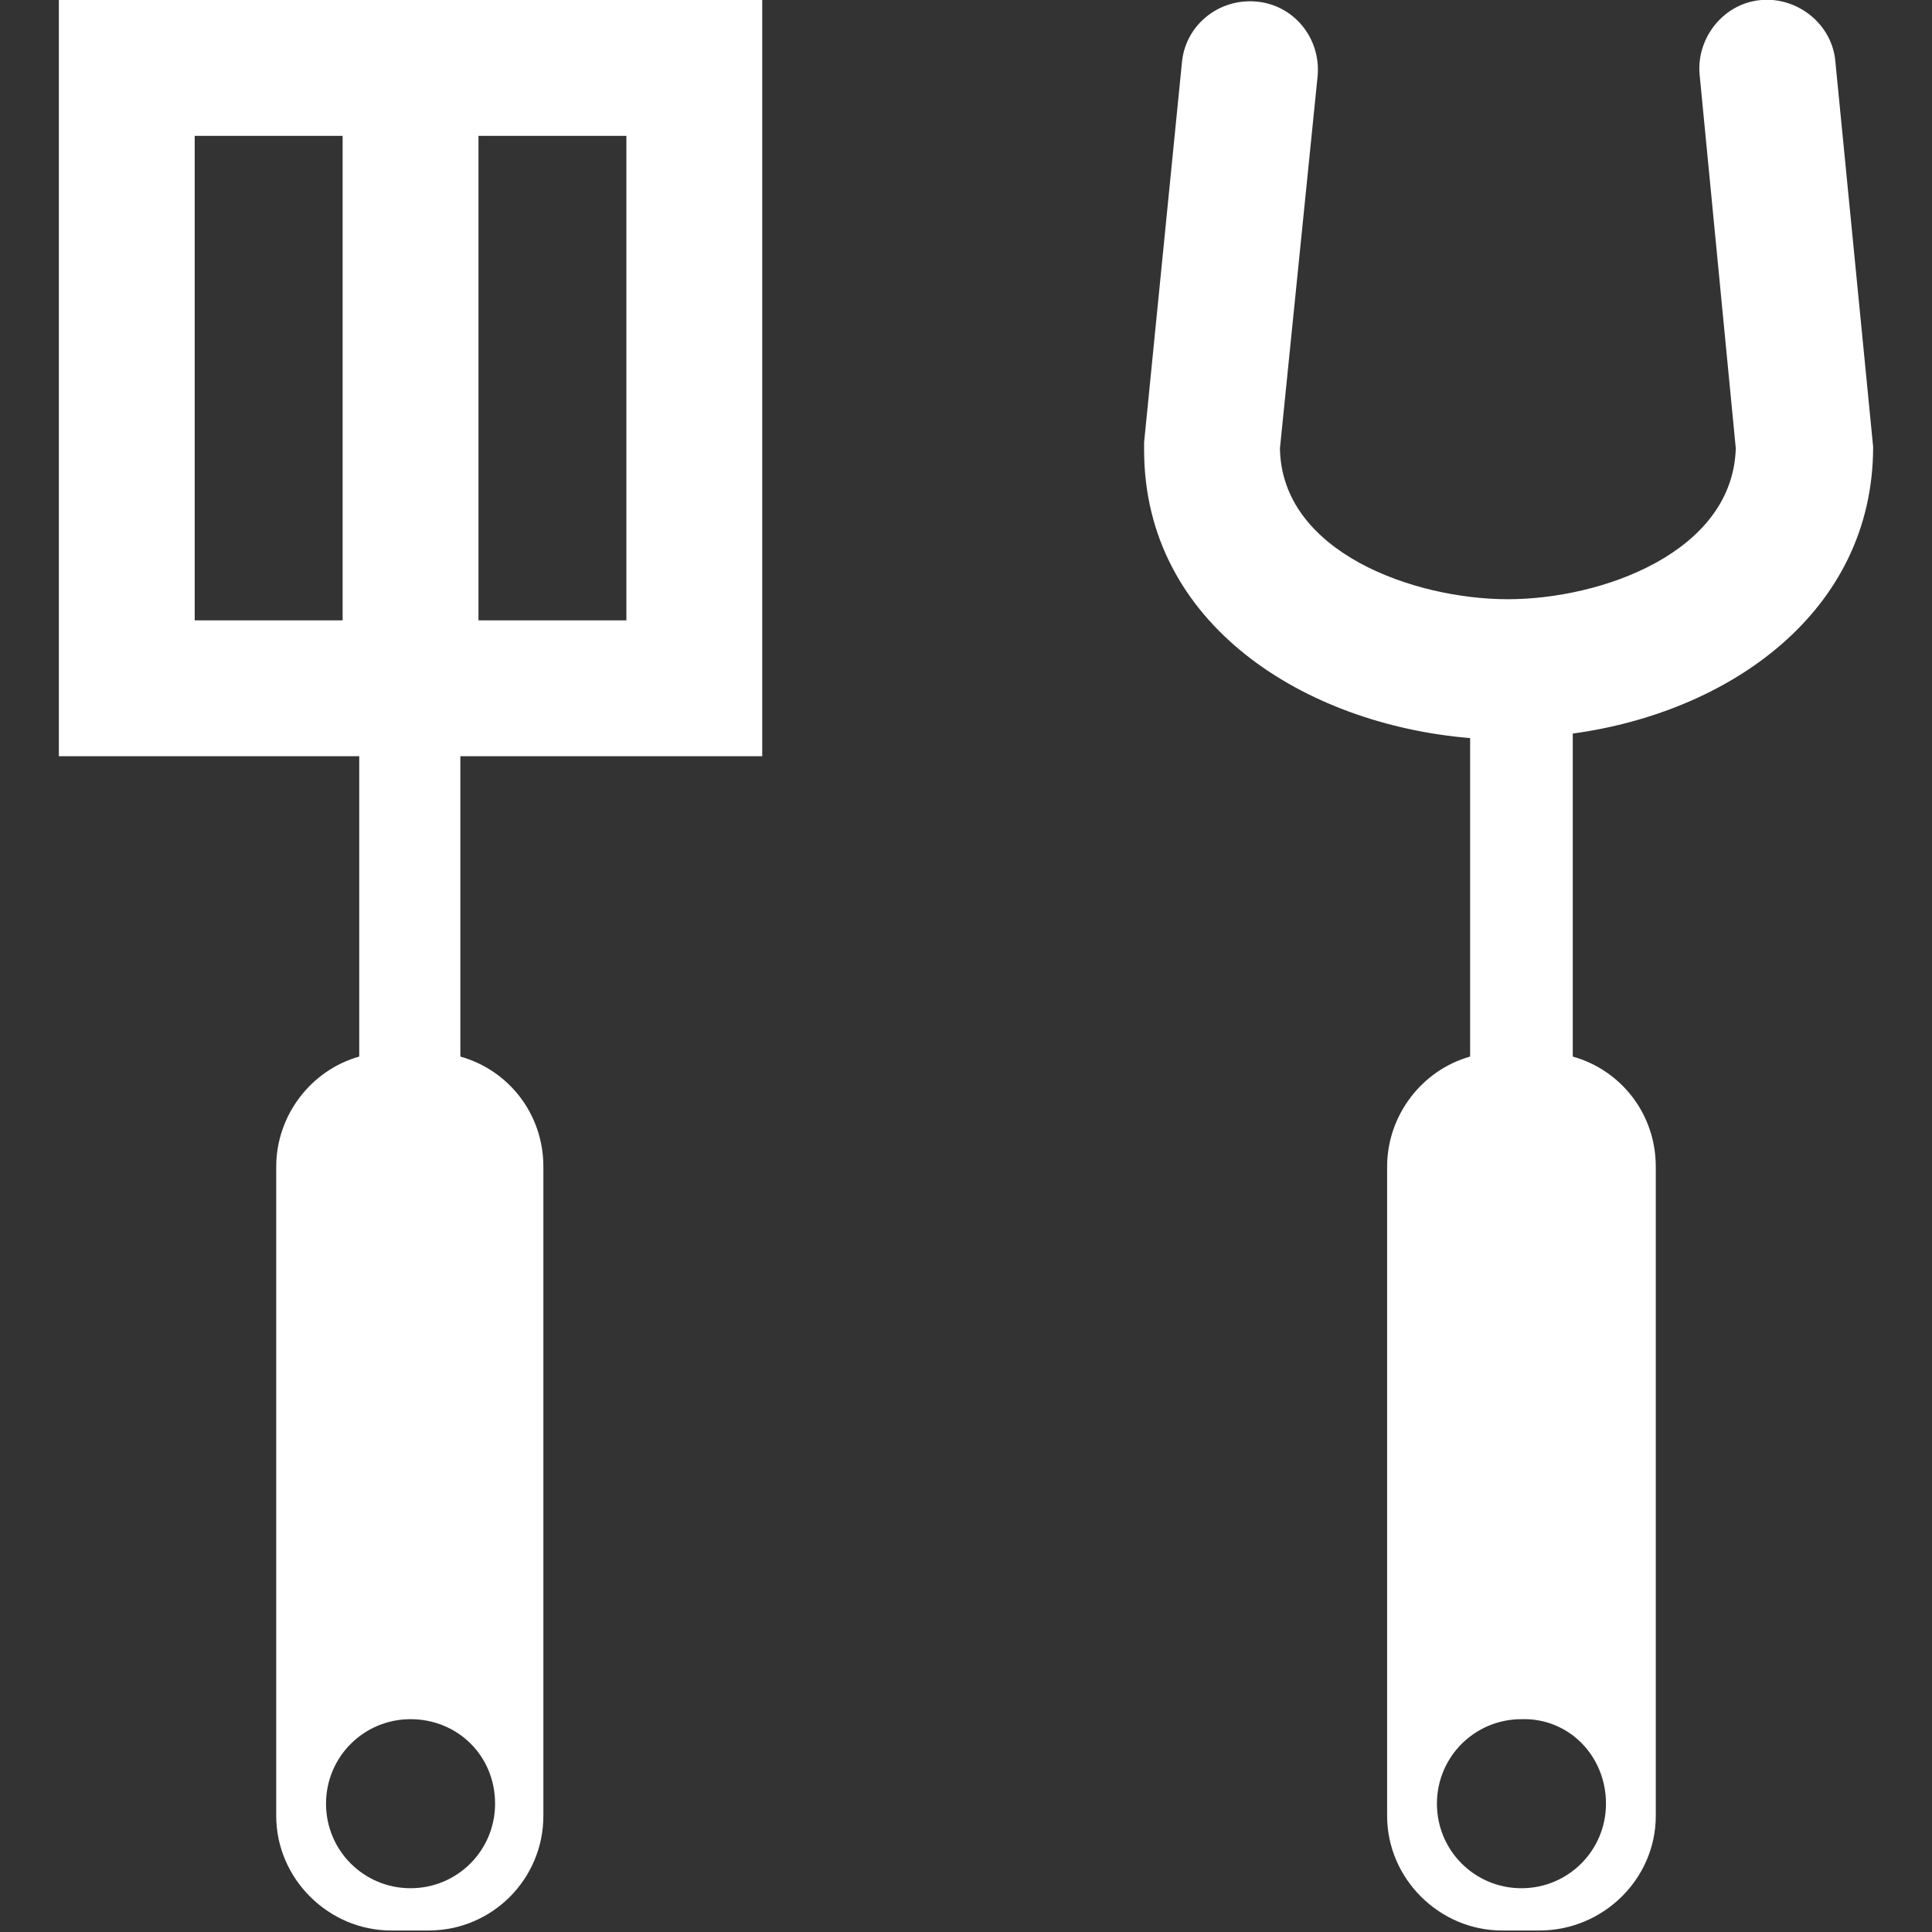
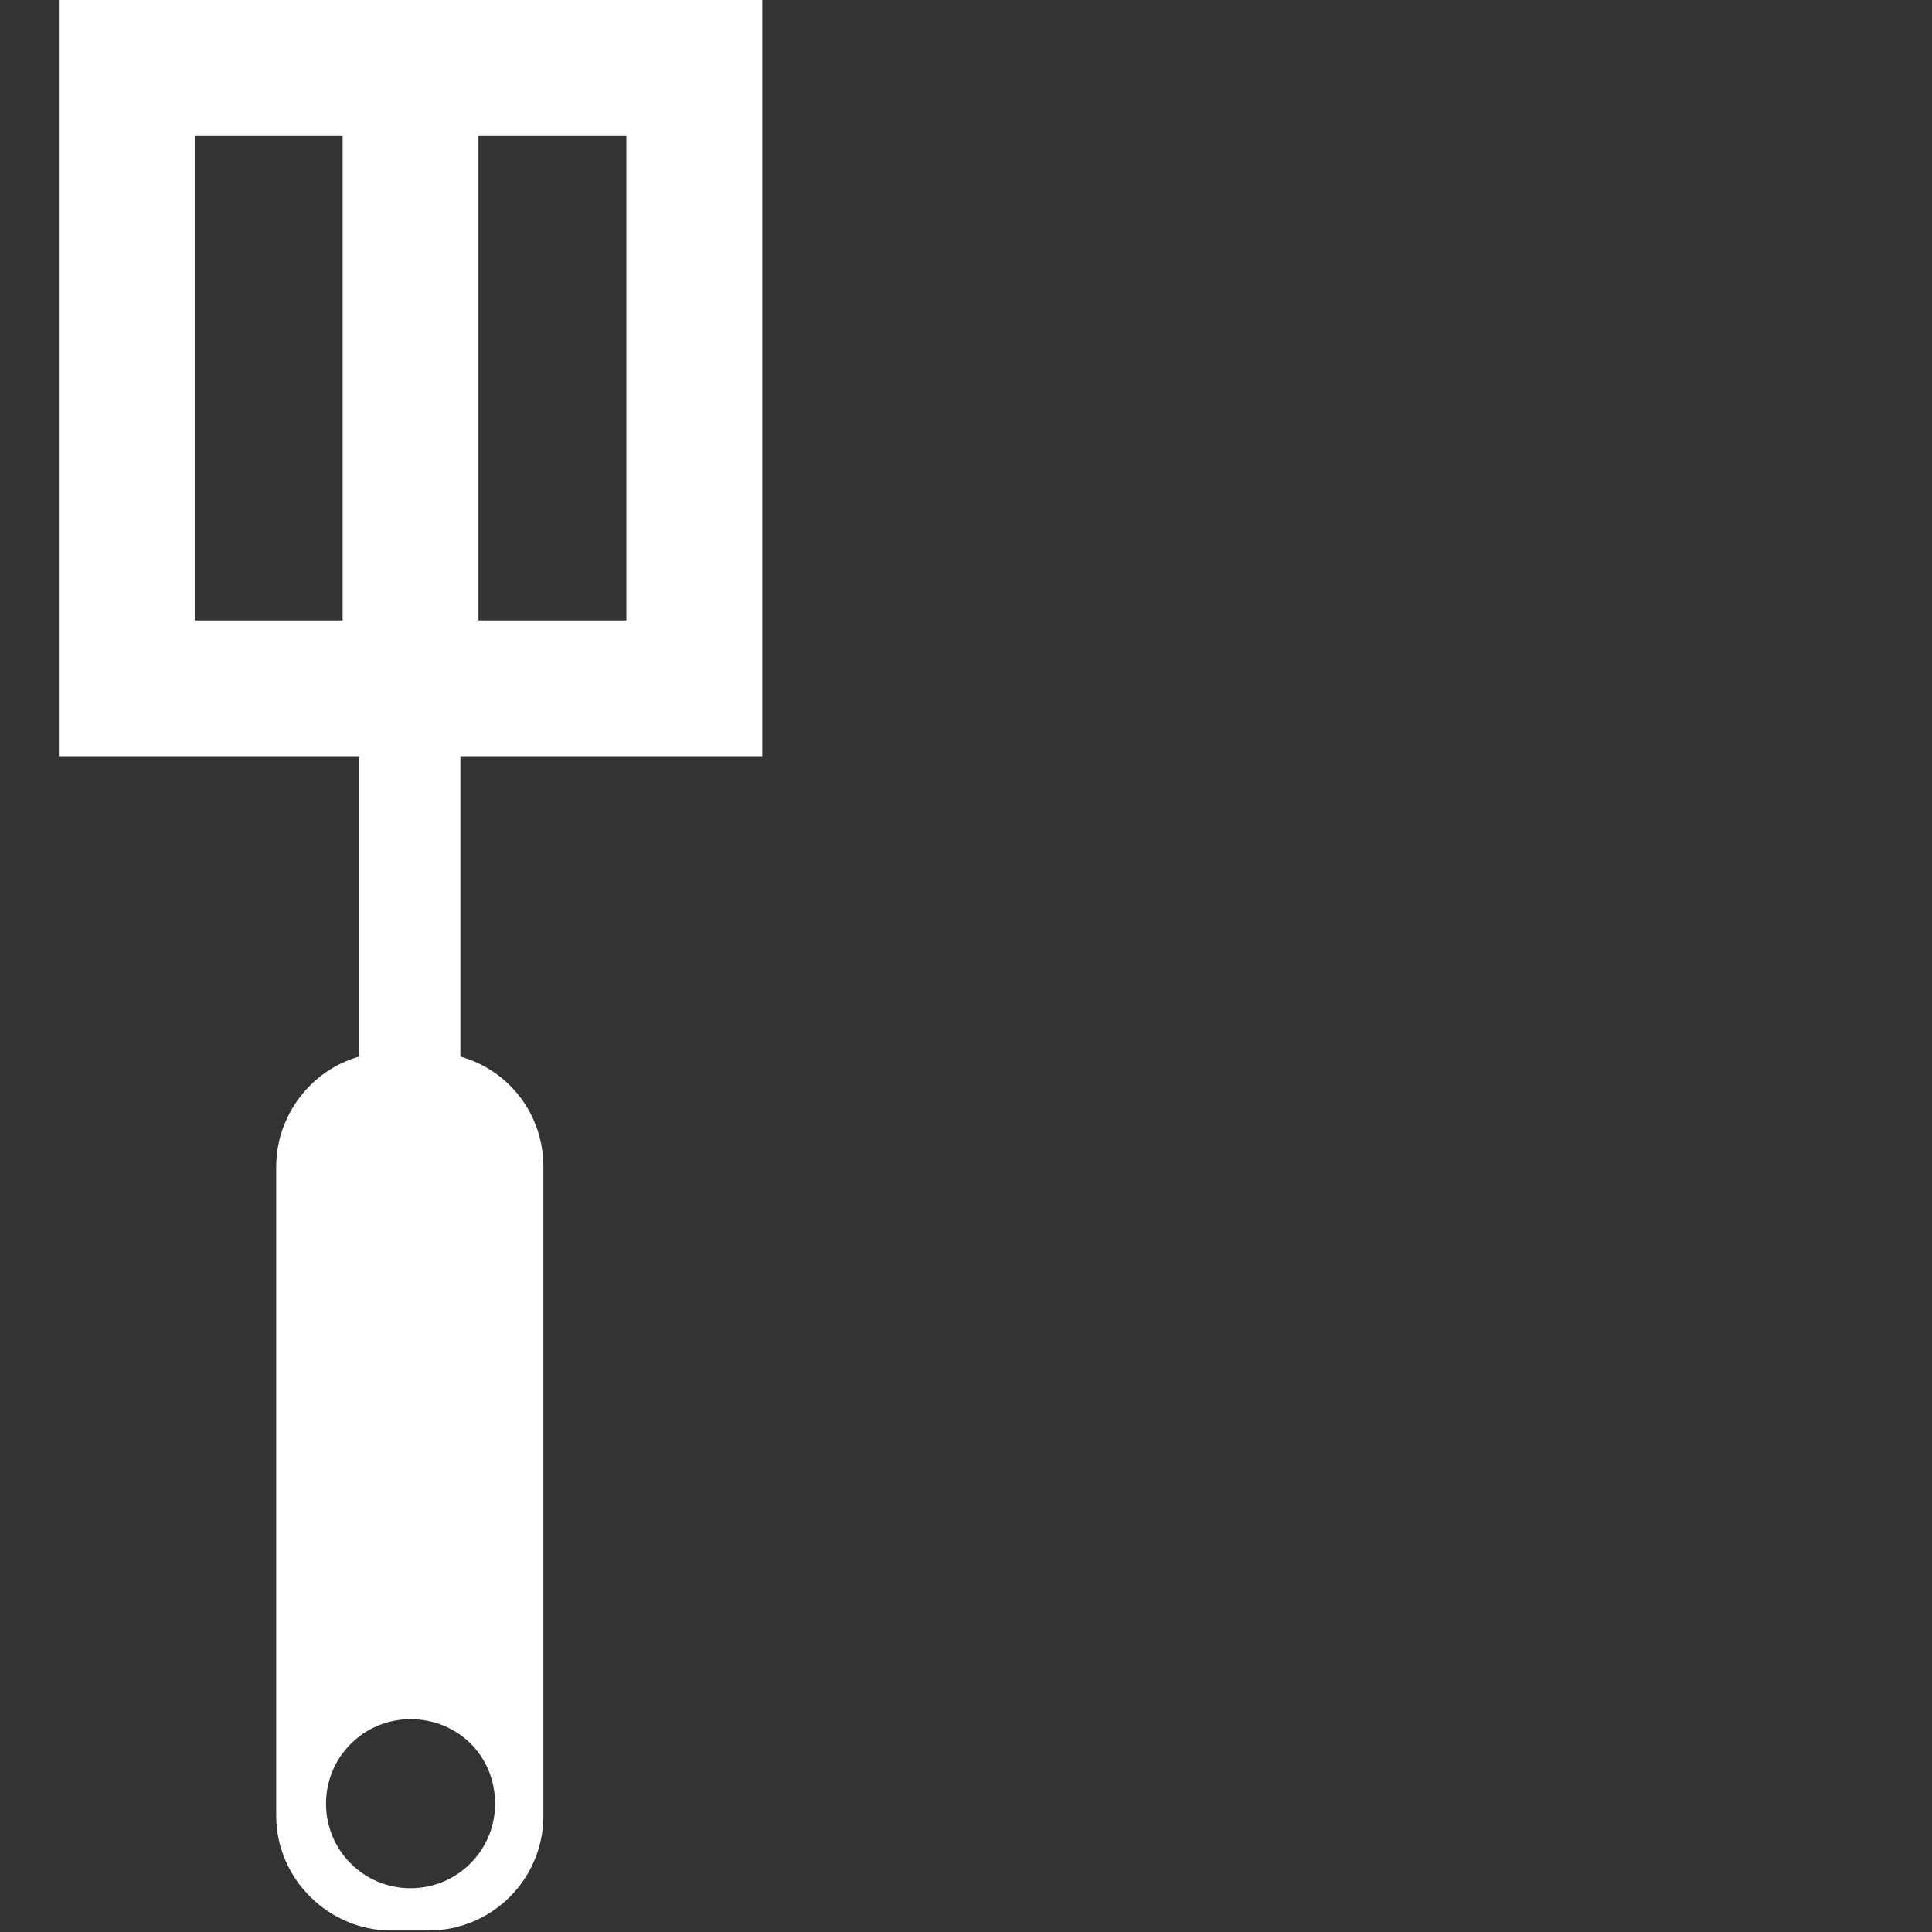
<svg xmlns="http://www.w3.org/2000/svg" id="BBQ" x="0px" y="0px" viewBox="0 0 128 128" style="enable-background:new 0 0 128 128;" xml:space="preserve">
  <rect x="0" y="0" width="128" height="128" fill="#333333" stroke="none" />
  <style type="text/css">	.st0{display:none;}	.st1{display:inline;fill:#191919;}	.st2{display:none;fill:#FFFFFF;}	.st3{fill:#FFFFFF;}</style>
  <g id="row3" class="st0">
    <path id="prawn" class="st1" d="M119,98.1c3.5-7.1,5.4-15,5.4-23.5c0-4.4-0.5-8.6-1.5-12.7l-25.3,8.5l-1.3-3.8l25.5-8.6  c-3.4-10.5-10-19.6-18.7-26.1L85.4,51.4l-3-2.7l17.3-19c-7-4.4-15-7.3-23.7-8.1V19c-28.5,0-51.8-1.9-53.3,7.8  c-5.5-0.9-9.6-5.6-9.6-11.3c0-0.9,0.1-1.8,0.3-2.6C15,12,17,11.4,19,11.4h43.3v-4H19c-1,0-1.9,0.1-2.8,0.3C18.3,5.4,21.3,4,24.6,4  h37.8V0H24.6C17.9,0,12.1,4.3,10,10.4C6.1,13.2,3.6,17.8,3.6,23c0,8.6,7,15.5,15.5,15.5h8.8c8.6,9.8,27,20.1,48.2,20.1v-2.2  c9,4.3,15.2,13.5,15.2,24.1c0,14.7-11.9,26.7-26.7,26.7c-11.2,0-20.8-6.9-24.7-16.7c-0.8-2-14.1-26.6-22-20.7  c-3.7,2.8-2.3,11,3.3,18.4c0.1,0.2,0.3,0.3,0.4,0.5c-5.9,0.2-10.4,2.4-11.1,5.7c-0.9,4.6,5.8,9.6,14.8,11.3c1,0.2,2,0.3,2.9,0.4  c1.7,2.3,3.5,4.5,5.6,6.5l7.8-7.3l2.8,2.9l-7.6,7.1c6.3,5.4,13.9,9.3,22.2,11.3l0.5-13.2l4,0.2L63,127.4c2.7,0.4,5.5,0.6,8.2,0.6  c6.2,0,12.1-1,17.6-3l-5.4-15l3.8-1.3l5.3,14.9c10.4-4.5,19-12.2,24.7-21.9l-20.9-9.1l1.6-3.7L119,98.1z M19,34.4  c-6.3,0-11.5-5.2-11.5-11.5c0-2.1,0.6-4.1,1.6-5.8c0.7,7.4,6.7,13.2,14.1,13.9c0.3,1.1,0.9,2.3,1.6,3.5L19,34.4L19,34.4z   M38.3,32.9c-2.3,0-4.2-1.9-4.2-4.2s1.9-4.2,4.2-4.2s4.2,1.9,4.2,4.2S40.6,32.9,38.3,32.9z" />
    <path id="steak" class="st1" d="M122.6,66.6c-8.3-14.2-34.8-38.8-70.8-44.4c-16.3-2.6-30.7,2.1-40.4,13.1C1,47-2.6,64.2,1.9,80.2  c2.6,9.3,10.8,17.1,22.6,21.3c11.3,4.1,24.5,4.6,36.1,1.4c14.8-4.2,23.4-2.1,39,1.8l3,0.7c3.1,0.7,5.7,1.1,8.1,1.1  c7.3,0,11.4-3.1,13.7-6.1C130.5,92,128.3,76.3,122.6,66.6z M121,98c-3.3,4.4-9.2,5.6-17.6,3.6l-3-0.7c-9.6-2.4-16.9-4.1-24.8-4.1  c-4.9,0-10.1,0.7-16.2,2.4c-4.5,1.3-9.2,1.9-14,2c-0.4,0-0.8,0-1.2,0c-6.4,0-12.7-1.1-18.5-3.2C15.3,94,8,87.2,5.7,79.2  C1.6,64.4,4.9,48.6,14.4,38c8.9-10,22-14.2,36.9-11.8c34.6,5.4,60,28.9,67.9,42.5C124.2,77.2,126.2,91.1,121,98z M52.5,30.5  C50.2,30.2,48,30,45.9,30L14.3,86.3c3,3.1,6.9,5.5,11.4,7.2L60.3,32C57.8,31.4,55.1,30.9,52.5,30.5z M79.8,39.5L47.9,96.8  c4.1-0.2,8.2-0.8,12.2-1.9c2.1-0.6,4-1,5.8-1.3L91,46.2C87.6,43.8,83.8,41.5,79.8,39.5z M114.4,68.4c-3.7-5.3-10.6-12.9-20.2-19.9  L70.8,93c8.9-0.7,16.3,1.3,28,4C128.7,104.2,121.1,77.9,114.4,68.4z M100.5,88.7c-4.8,0-8.7-3.9-8.7-8.7s3.9-8.7,8.7-8.7  c4.8,0,8.7,3.9,8.7,8.7S105.3,88.7,100.5,88.7z M64.3,33.2L29.6,94.8c4.3,1.2,8.9,1.9,13.7,2l33-59.1C72.5,36,68.5,34.4,64.3,33.2z   M9.5,78.2c0.5,1.7,1.2,3.3,2.2,4.7l29.5-52.8C15.7,32.3,3.1,56.6,9.5,78.2z" />
    <path id="drinks_1_" class="st1" d="M38,124.5v3.5h52v-3.5H38z M35.9,0v5.8h56.3V0H35.9z M89.6,9H38.4l-7.7,7.9v98.8l7.7,7.9h51.1  l7.7-7.9V16.9L89.6,9z M70.2,108.1h-37V29.9h37V108.1z" />
-     <path id="bottles_1_" class="st1" d="M112.2,53.2H74.8l-2,70.8c0,2.2,1.8,4.1,4.1,4.1h33.3c2.2,0,4.1-1.8,4.1-4.1L112.2,53.2z   M93.5,108.5c-8,0-14.5-9.2-14.5-20.6s6.5-20.6,14.5-20.6S108,76.5,108,87.9S101.5,108.5,93.5,108.5z M61.4,37.3H16.2l-2.5,85.8  c0,2.7,2.2,4.9,4.9,4.9h40.2c2.7,0,4.9-2.2,4.9-4.9L61.4,37.3z M38.7,108.5c-9.1,0-16.4-12.4-16.4-27.7s7.3-27.7,16.4-27.7  s16.5,12.4,16.5,27.7S47.8,108.5,38.7,108.5z M112,41.7V49H74.8v-7.3h13.6l0.9-18.2h7.8l1.3,18.2H112z M61.2,23.9v8.9h-45v-8.9  h17.2L38.8,0L44,23.9H61.2z" />
    <path id="bbq_x5F_sticks_1_" class="st1" d="M127,5.9L116.9,16c5.2,6.5,6.6,13.9,3.1,17.5c-3.6,3.6-11,2.1-17.5-3.1l-4.9,4.9  c4.9,5.5,7.5,10.8,5.9,12.3c-1.6,1.6-6.8-1-12.3-5.9l-3.6,3.6c5.2,6.5,6.6,13.9,3.1,17.5c-3.6,3.6-11,2.1-17.5-3.1L69.9,63  c4.9,5.5,7.5,10.7,5.9,12.3s-6.8-1-12.3-5.9L59.9,73c5.2,6.5,6.6,13.9,3.1,17.5c-3.6,3.6-11,2.1-17.5-3.1l-19.2,19.2l-2.4-2.4  c-3.9-3.8-10.1-3.8-14,0s-3.9,10.1,0,14c3.8,3.8,10.1,3.8,14,0c2-2,3-4.8,2.9-7.6c-0.1-1.9,1.3-3.6,3.2-3.7c2-0.1,3.6,1.3,3.7,3.2  c0.3,4.8-1.5,9.5-4.9,12.9c-3.3,3.3-7.6,4.9-11.9,4.9S8.3,126.3,5,123c-6.6-6.6-6.6-17.2,0-23.8c3.2-3.2,7.4-4.9,11.9-4.9  c3.3,0,6.5,0.9,9.2,2.7l14.6-14.6c-5.2-6.5-6.6-13.9-3.1-17.5c3.6-3.6,11-2.1,17.5,3.1l3.6-3.7c-4.9-5.5-7.5-10.7-5.9-12.3  s6.8,1,12.3,5.9l3.1-3.1c-5.2-6.5-6.6-13.9-3.1-17.5c3.6-3.6,11-2.1,17.5,3.1l3.6-3.6c-4.9-5.5-7.5-10.7-5.9-12.3  c1.6-1.6,6.8,1,12.3,5.9l4.9-4.9C92.3,19,90.9,11.6,94.4,8c3.6-3.6,11-2.1,17.5,3.1L122.1,1c1.4-1.4,3.6-1.4,4.9,0  S128.3,4.6,127,5.9z" />
  </g>
  <g id="row2" class="st0">
    <path id="pot_1_" class="st1" d="M33.1,111.3V128H95v-16.7H33.1z M89.6,35.1H38.4c0-11.8,7.9-21.7,18.8-24.7  C57.2,3.2,60.4,0,64.3,0s7.1,3.2,7.1,10.4c0,0.1,0,0.1,0,0.2C81.9,13.7,89.6,23.5,89.6,35.1z M94.9,105.2H33.1  c0-15.2,5.3-29.3,11.4-40.5V38.4h39v26.4C89.7,76,94.9,90,94.9,105.2z" />
    <path id="knife_1_" class="st1" d="M40.3,70.7L0,93.8l7.7,13.4L48,84L40.3,70.7z M13.4,98.8c-1.3,0.7-3,0.1-3.9-1.4  c-0.9-1.4-0.5-3.2,0.8-4c1.3-0.7,3-0.1,3.9,1.4C15,96.3,14.7,98.1,13.4,98.8z M21.2,94.3c-1.3,0.7-3,0.1-3.9-1.4s-0.5-3.3,0.8-4  s3-0.1,3.9,1.4S22.5,93.6,21.2,94.3z M29.1,89.8c-1.3,0.7-3,0.1-3.9-1.4s-0.5-3.3,0.8-4s3-0.1,3.9,1.4C30.8,87.2,30.4,89,29.1,89.8  z M37,85.3c-1.3,0.7-3,0.1-3.9-1.4s-0.5-3.3,0.8-4.1c1.3-0.7,3-0.1,3.9,1.4C38.7,82.7,38.3,84.5,37,85.3z M127.4,20.7  c-15.4,8.8-35.9,20.6-80.2,46L57.1,84C101.4,58.7,132.9,30.3,127.4,20.7z M45.6,67.7l-3,1.7l6.3,11l3-1.7L45.6,67.7z" />
    <path id="corn_1_" class="st1" d="M79,40.8L64,80L49,41.1C50.1,25.8,56.4,0,64,0C71.5,0,77.8,25.7,79,40.8z M77.1,106  c7.1-9.1,11.8-25.3,11.8-43.7c0-3.9-1-36.4-1-36.4L82.2,41L65.7,85.6l-1.5,4c-0.1,0-0.1,0-0.2,0c-0.1,0-0.2,0-0.4,0l-1.5-4  L45.7,41.4L40,25.8c0,0-0.9,33.1-0.9,36.4c0,18.4,4.7,34.6,11.8,43.7c-0.2,0.2-0.5,0.3-0.7,0.5c-1,1-1.6,2.3-1.6,3.8  c0,3,2.4,5.4,5.4,5.4h1.5c-1.8,1.3-2.8,3-2.8,4.9c0,4.1,5,7.4,11.2,7.4s11.2-3.3,11.2-7.4c0-1.9-1.1-3.6-2.8-4.9h1.5  c1.5,0,2.8-0.6,3.8-1.6s1.6-2.3,1.6-3.8C79.3,108.6,78.5,107,77.1,106z" />
    <path id="burger" class="st1" d="M64,16C28.7,16,0,33.1,0,48h128C128,33.1,99.3,16,64,16z M35.1,38.2c-1.9,0-3.4-1.5-3.4-3.4  s1.5-3.4,3.4-3.4s3.4,1.5,3.4,3.4C38.5,36.7,37,38.2,35.1,38.2z M43.6,29.8c-1.9,0-3.4-1.5-3.4-3.4s1.5-3.4,3.4-3.4  s3.4,1.5,3.4,3.4C46.9,28.3,45.4,29.8,43.6,29.8z M53.7,38.2c-1.9,0-3.4-1.5-3.4-3.4s1.5-3.4,3.4-3.4s3.4,1.5,3.4,3.4  C57.1,36.7,55.5,38.2,53.7,38.2z M62.1,29.8c-1.9,0-3.4-1.5-3.4-3.4s1.5-3.4,3.4-3.4s3.4,1.5,3.4,3.4S64,29.8,62.1,29.8z   M72.2,38.2c-1.9,0-3.4-1.5-3.4-3.4s1.5-3.4,3.4-3.4s3.4,1.5,3.4,3.4C75.6,36.7,74.1,38.2,72.2,38.2z M80.7,29.8  c-1.9,0-3.4-1.5-3.4-3.4s1.5-3.4,3.4-3.4s3.4,1.5,3.4,3.4C84,28.3,82.5,29.8,80.7,29.8z M90.8,38.2c-1.9,0-3.4-1.5-3.4-3.4  s1.5-3.4,3.4-3.4s3.4,1.5,3.4,3.4C94.2,36.7,92.7,38.2,90.8,38.2z M123.9,54.5H4.6c-1.8,0-3.2,1.5-3.2,3.2s1.4,3.2,3.2,3.2h119.3  c1.8,0,3.2-1.4,3.2-3.2S125.6,54.5,123.9,54.5z M116.2,66.7H11c-5.3,0-9.7,4.4-9.7,9.7c0,2.6,1.1,5.1,2.8,6.8C6,84.9,8.4,86,11,86  h105.2c5.3,0,9.6-4.3,9.6-9.7C125.8,71,121.5,66.7,116.2,66.7z M123.1,91.7H5.3c-5.2,0-4.4,6-3.6,10.6c1.4,7.8,11.3,9.7,16.5,9.7  h91.9c5.2,0,15.2-1.9,16.5-9.7C127.5,97.7,128.3,91.7,123.1,91.7z" />
-     <path id="fire_1_" class="st1" d="M62,85.5c-3-6.5-2.4-11.2-4.5-20.8c-5.6,10.5-6,25-12.4,26.3c-0.3,0.1-0.6,0.1-0.9,0.1  c-0.2,0-0.3,0-0.5,0c-7.1-0.7-12.1-19.9-12.1-19.9s-7.4,34.1-7.4,36.5c0,8.9,5.1,16.6,12.5,20.3C20,124.1,7.6,109.2,7.6,91.4  c0-4.3,0.7-8.5,2.1-12.3c0.3-1.1,0.6-2.3,1-3.4c5-12.8,26.6-76,31.5-75.7c4.9,14.6,13,50,17.7,16.8c3.9,6.7,3.7,19,12.6,44.7  c1,2.9,2.5,5.4,3.4,8c0.3,0.4,0.6,0.8,0.8,1.2L62,85.5z M81.9,82.8L67.7,97c1.1,3,1.7,5.9,1.9,8.5c0,0.2,0,0.3,0,0.5  c0,0.3,0.1,0.7,0.1,1c0,0.7,0,1.4,0,2c-0.2,4.5-1.8,8.6-4.3,12c-1.2,1.7-2.7,3.2-4.3,4.5c12.8-6,21.8-19,21.8-34.1  C82.9,88.4,82.6,85.5,81.9,82.8z M119.1,36.9c-1.6-1.6-4.1-1.6-5.7,0L60.7,89.6c-3.6-0.9-8.3,0.6-11.9,4.1  c-4.9,4.8-6.1,11.7-2.5,15.3c3.5,3.6,10.4,2.6,15.3-2.2c3.4-3.4,5-7.6,4.5-11.2l53-53C120.7,41,120.7,38.5,119.1,36.9z" />
  </g>
  <g id="row1">
    <path id="gloves_1_" class="st2" d="M114,128H47.4v-6H114V128z M114,88.8V32.9c0-9-3.7-17.2-9.6-23.2c-6-6-14.2-9.7-23.2-9.7  C63,0,48.3,14.8,48.3,32.9v36.4L39.9,58c-2.8-3.8-7.1-5.8-11.5-5.8c-3,0-6,0.9-8.6,2.8c-6.3,4.7-7.7,13.8-3,20.1l30.5,41.2H114  v-11.8H59.8v-4.1H114v-7.6H59.8v-4.1L114,88.8L114,88.8z" />
-     <path id="grill_1_" class="st2" d="M71.8,58l-2.9,1.6L50.2,24.4c1.1-0.4,2.2-0.7,3.3-1L71.8,58z M125.5,53.1  c-2.3,1.2-5.1,0.3-6.3-1.9l-1.9-3.5l-8,4.2c2.2,8.2,2.2,17.2-0.4,25.9c-3.1,10.1-9.3,18.4-17.3,24.2c-7.9,5.8-17.6,9-27.7,9  c-4.5,0-9.2-0.7-13.8-2.1c-8.4-2.6-15.5-7.3-21-13.4l-7.8,4.1l1.4,2.6c1.2,2.2,0.3,5.1-1.9,6.3c-0.7,0.4-1.4,0.5-2.2,0.5  c-1.7,0-3.3-0.9-4.1-2.5L0.5,80c-1.2-2.3-0.3-5.1,1.9-6.3c2.3-1.2,5.1-0.3,6.3,1.9l1.9,3.5l7.7-4.1c-2-8-1.9-16.6,0.7-25  c7.7-24.6,34-38.5,58.8-30.9c8,2.5,15,6.9,20.4,12.7l8.4-4.5l-1.4-2.6c-1.2-2.2-0.3-5.1,1.9-6.3c0.7-0.4,1.4-0.5,2.2-0.5  c1.7,0,3.3,0.9,4.1,2.5l14,26.5C128.7,49.1,127.8,51.9,125.5,53.1z M94.2,34.9l4.6,8.8l1.4-0.7C98.6,40,96.5,37.3,94.2,34.9z   M70.3,22.5l15,28.3l10.6-5.6l-8.5-16.1c-3.3-2.2-7-4-11.1-5.3C74.3,23.3,72.3,22.8,70.3,22.5z M39.6,29.9l18.7,35.3l10.6-5.6  l2.9-1.6l10.6-5.6l-16-30.3C65.6,22,64.8,22,64,22c-3.6,0-7.1,0.5-10.5,1.3c-1.1,0.3-2.2,0.6-3.3,1C46.4,25.7,42.9,27.5,39.6,29.9z   M28.5,41.6l16.3,30.7l10.6-5.6L36.9,31.9C33.7,34.6,30.8,37.9,28.5,41.6z M22.1,62l9.2,17.4l10.6-5.6L26.6,45  c-1.1,2.1-2,4.3-2.7,6.7C22.8,55.1,22.2,58.6,22.1,62z M22.4,69.9c0.6,4.3,1.9,8.4,3.7,12.3l2.2-1.1L22.4,69.9z M27,92.9  c-3.4-4.3-6-9.2-7.7-14.4l-7.1,3.8l7.6,14.4L27,92.9z M35.8,95.1L29.9,84l-2.2,1.1C29.9,88.8,32.6,92.2,35.8,95.1z M58.7,105.6  L43.4,76.8l-10.6,5.6L42,99.8c2.9,1.8,6.1,3.3,9.6,4.3C54,104.8,56.4,105.3,58.7,105.6z M75.3,104.4L56.9,69.6l-10.6,5.6l16.3,30.7  C67,106.1,71.3,105.6,75.3,104.4z M89.1,97.6L70.4,62.5l-10.6,5.6l18.7,35.3C82.3,101.9,85.9,100,89.1,97.6z M100,85.6L84,55.3  l-10.6,5.6l18.3,34.6C94.9,92.7,97.7,89.4,100,85.6z M106,64.2l-8.5-16.1l-10.6,5.6l15,28.3c0.9-1.8,1.6-3.7,2.2-5.7  C105.3,72.3,105.9,68.2,106,64.2z M105.1,55.4c-0.7-3.3-1.8-6.5-3.3-9.5l-1.4,0.7L105.1,55.4z M115.8,44.7l-7.6-14.4l-7.7,4.1  c3.5,4.2,6.1,9.1,7.9,14.3L115.8,44.7z" />
    <path id="sausage_1_" class="st2" d="M120.6,34.2c6.1,17.2-25.9,30.1-56.9,30.1c-30.8,0-60.2-14.1-56.9-29.9L0,37l4.2-14.6l4.9,6.5  c5-7.2,14.6-1.1,29.6,3.5c0,0,6,6.2,5.5,12.8l3.9,0.3c0.3-4.6-1.6-8.7-3.3-11.5c5.5,1.4,11.4,2.4,17.9,2.5  c1.2,2.4,2.8,6.6,2.4,10.8l3.9,0.4c0.4-4.2-0.8-8.3-2-11.2c5-0.2,9.6-1,13.8-2c1.9,2.3,4.8,6.8,3.7,10.4l3.8,1.1  c1.4-4.7-1.3-9.7-3.4-12.6c16.4-4.7,27.3-12.2,33.5-3.6l5.5-7.3L128,37L120.6,34.2z M128,78.3l-4.2-14.6l-5.5,7.3  c-6.2-8.5-17-1.1-33.5,3.6c2,2.9,4.8,7.8,3.4,12.6l-3.8-1.1c1-3.5-1.9-8.1-3.7-10.4c-4.3,1-8.9,1.8-13.8,2c1.2,2.9,2.4,7,2,11.2  L65,88.6c0.4-4.2-1.2-8.3-2.4-10.8c-6.5-0.1-12.4-1.1-17.9-2.5c1.8,2.8,3.6,6.9,3.3,11.5l-3.9-0.3c0.4-6.6-5.5-12.8-5.5-12.8  C23.6,69.1,14.1,63,9,70.2l-4.9-6.5L0,78.3l6.8-2.6c-3.3,15.8,26,29.9,56.9,29.9c31,0,63-12.9,56.9-30.1L128,78.3z" />
    <g id="tools">
-       <path id="fork" class="st3" d="M124.1,29.6l-2.5-25.5c-0.2-2.5-2.5-4.3-4.9-4.1c-2.5,0.2-4.3,2.5-4.1,4.9l2.4,24.8   c-0.2,6.9-8.9,10-15.1,10s-15-3.1-15.1-10L87.3,5c0.2-2.5-1.6-4.7-4.1-4.9c-2.5-0.2-4.7,1.6-4.9,4.1l-2.5,25.1v0.5   c0,11.6,10.7,18.2,21.6,19.1V70c-3.2,0.9-5.5,3.9-5.5,7.3v43c0,4.2,3.5,7.6,7.6,7.6h2.5c4.2,0,7.7-3.4,7.7-7.6v-43   c0-3.5-2.3-6.4-5.5-7.3V48.6C114.5,47.2,124.1,40.6,124.1,29.6z M106.4,119.5c0,3.1-2.5,5.6-5.6,5.6s-5.6-2.5-5.6-5.6   s2.5-5.6,5.6-5.6C103.9,113.8,106.4,116.3,106.4,119.5z" />
      <path id="Spatula" class="st3" d="M50.5,50.1V0H3.9v50.1h19.9V70c-3.2,0.9-5.5,3.9-5.5,7.3v43c0,4.2,3.5,7.6,7.6,7.6h2.5   c4.2,0,7.6-3.4,7.6-7.6v-43c0-3.5-2.3-6.4-5.5-7.3V50.1H50.5z M31.7,9h9.8v32.1h-9.8V9z M22.7,41.1h-9.8V9h9.8V41.1z M32.8,119.5   c0,3.1-2.5,5.6-5.6,5.6s-5.6-2.5-5.6-5.6s2.5-5.6,5.6-5.6S32.8,116.3,32.8,119.5z" />
    </g>
    <path id="Barbecue_x5F_Grill_1_" class="st2" d="M90.7,98.4c-0.4,0-0.7,0-1.1,0.1l-7.9-13.6c16.2-6.9,27.6-23,27.6-41.7H18.7  C18.7,61.9,30,78,46.2,84.9L29.1,120c-0.7,1.5-0.1,3.2,1.3,3.9c0.4,0.2,0.9,0.3,1.3,0.3c1.1,0,2.1-0.6,2.6-1.7l5.4-11.1H76  c-0.1,0.6-0.1,1.1-0.1,1.7c0,8.2,6.6,14.8,14.8,14.8s14.8-6.6,14.8-14.8C105.5,105,98.9,98.4,90.7,98.4z M78,105.6H42.6l9.1-18.8  c3.9,1.1,8,1.7,12.2,1.7s8.3-0.6,12.1-1.7l7.7,13.3C81.4,101.4,79.4,103.3,78,105.6z M90.7,120.3c-3.9,0-7.1-3.2-7.1-7.1  s3.2-7.1,7.1-7.1s7.1,3.2,7.1,7.1C97.8,117.1,94.6,120.3,90.7,120.3z M43.3,39.3c-0.8,0-1.5-0.4-1.8-1.2c-4.4-10.1-1-14.4,2.3-18.6  c1.1-1.4,2.3-2.8,3.1-4.5C49.6,9.5,42.1,3.5,42,3.5c-0.9-0.7-1-1.9-0.3-2.7c0.7-0.9,1.9-1,2.7-0.3c0.4,0.3,10.1,8.1,6,16.4  c-1,2.1-2.4,3.7-3.6,5.2c-3.1,3.9-5.3,6.6-1.8,14.6c0.4,1,0,2.1-1,2.6C43.8,39.3,43.5,39.3,43.3,39.3z M61.9,39.3  c-0.8,0-1.5-0.4-1.8-1.2c-4.4-10.1-1-14.4,2.3-18.6c1.1-1.4,2.3-2.8,3.1-4.5c2.7-5.5-4.8-11.5-4.9-11.5c-0.9-0.7-1-1.9-0.3-2.7  c0.7-0.9,1.9-1,2.7-0.3c0.4,0.3,10.1,8.1,6,16.4c-1,2.1-2.4,3.7-3.6,5.2c-3.1,3.9-5.3,6.6-1.8,14.6c0.4,1,0,2.1-1,2.6  C62.4,39.3,62.1,39.3,61.9,39.3z M80.4,39.3c-0.8,0-1.5-0.4-1.8-1.2c-4.4-10.1-1-14.4,2.3-18.6c1.1-1.4,2.3-2.8,3.1-4.5  c2.7-5.5-4.8-11.5-4.9-11.5c-0.9-0.7-1-1.9-0.3-2.7c0.7-0.9,1.9-1,2.7-0.3c0.4,0.3,10.1,8.1,6,16.4c-1,2.1-2.4,3.7-3.6,5.2  c-3.1,3.9-5.3,6.6-1.8,14.6c0.4,1,0,2.1-1,2.6C81,39.3,80.7,39.3,80.4,39.3z" />
  </g>
</svg>